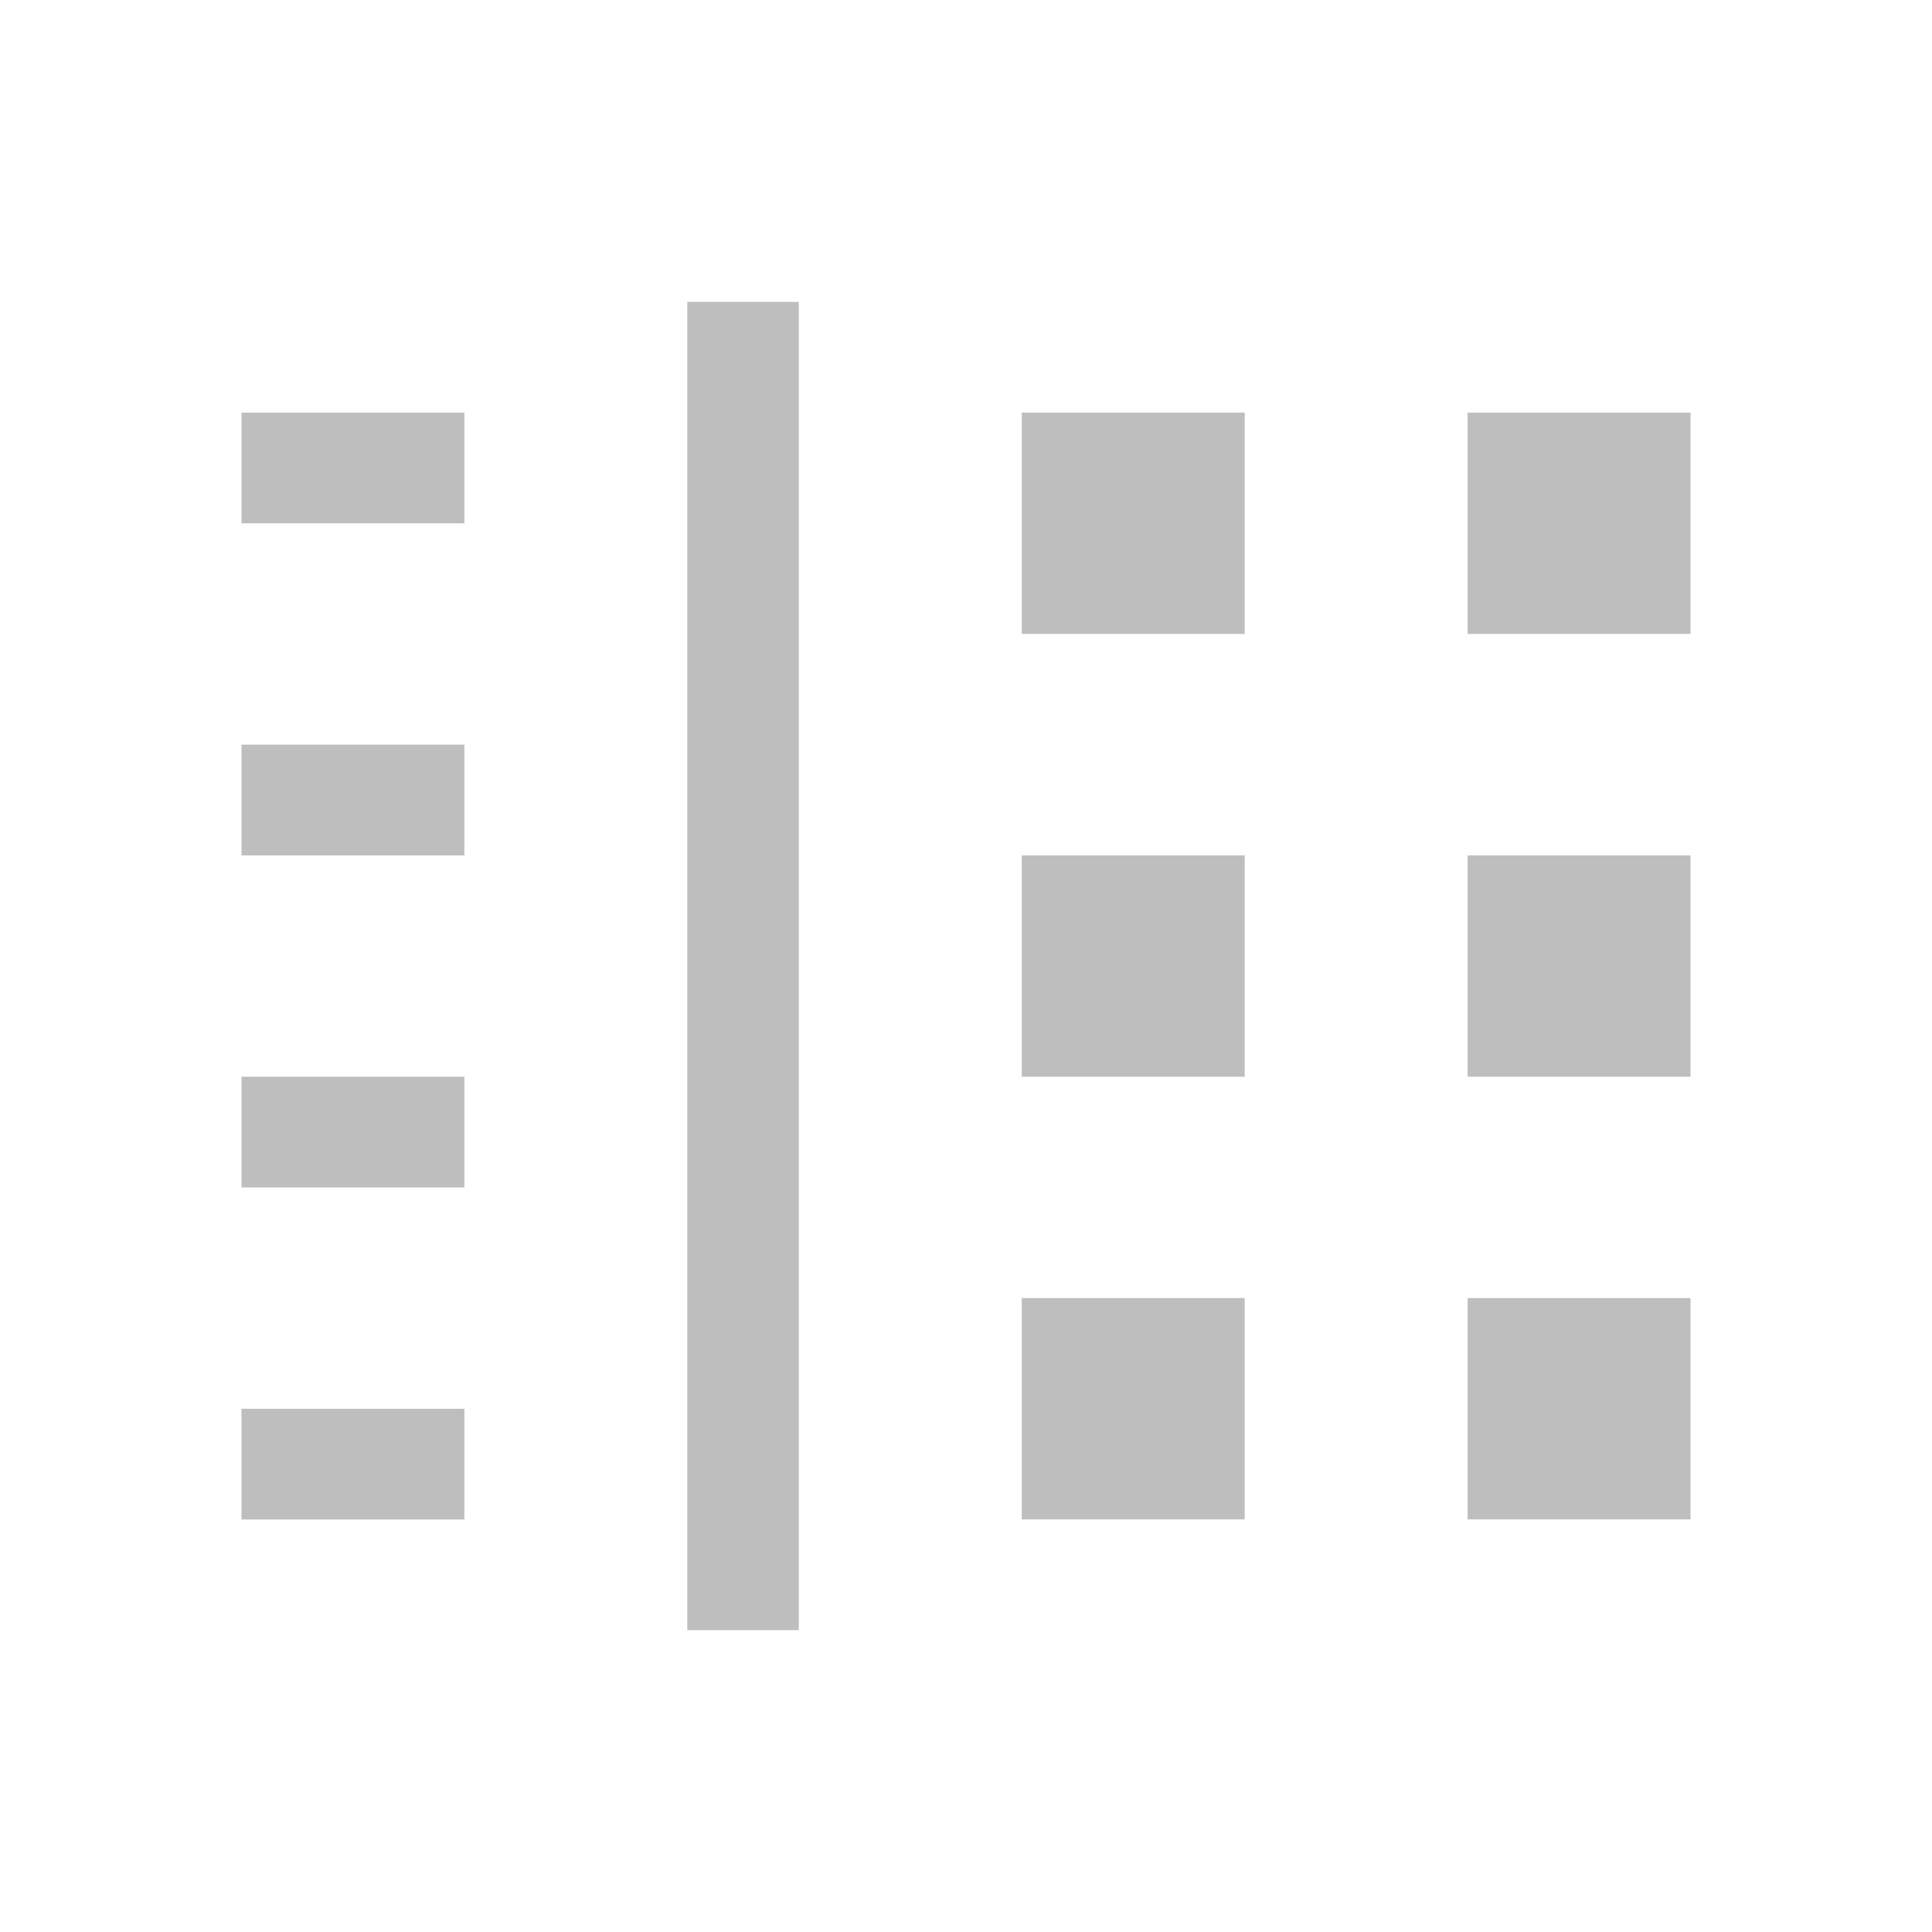
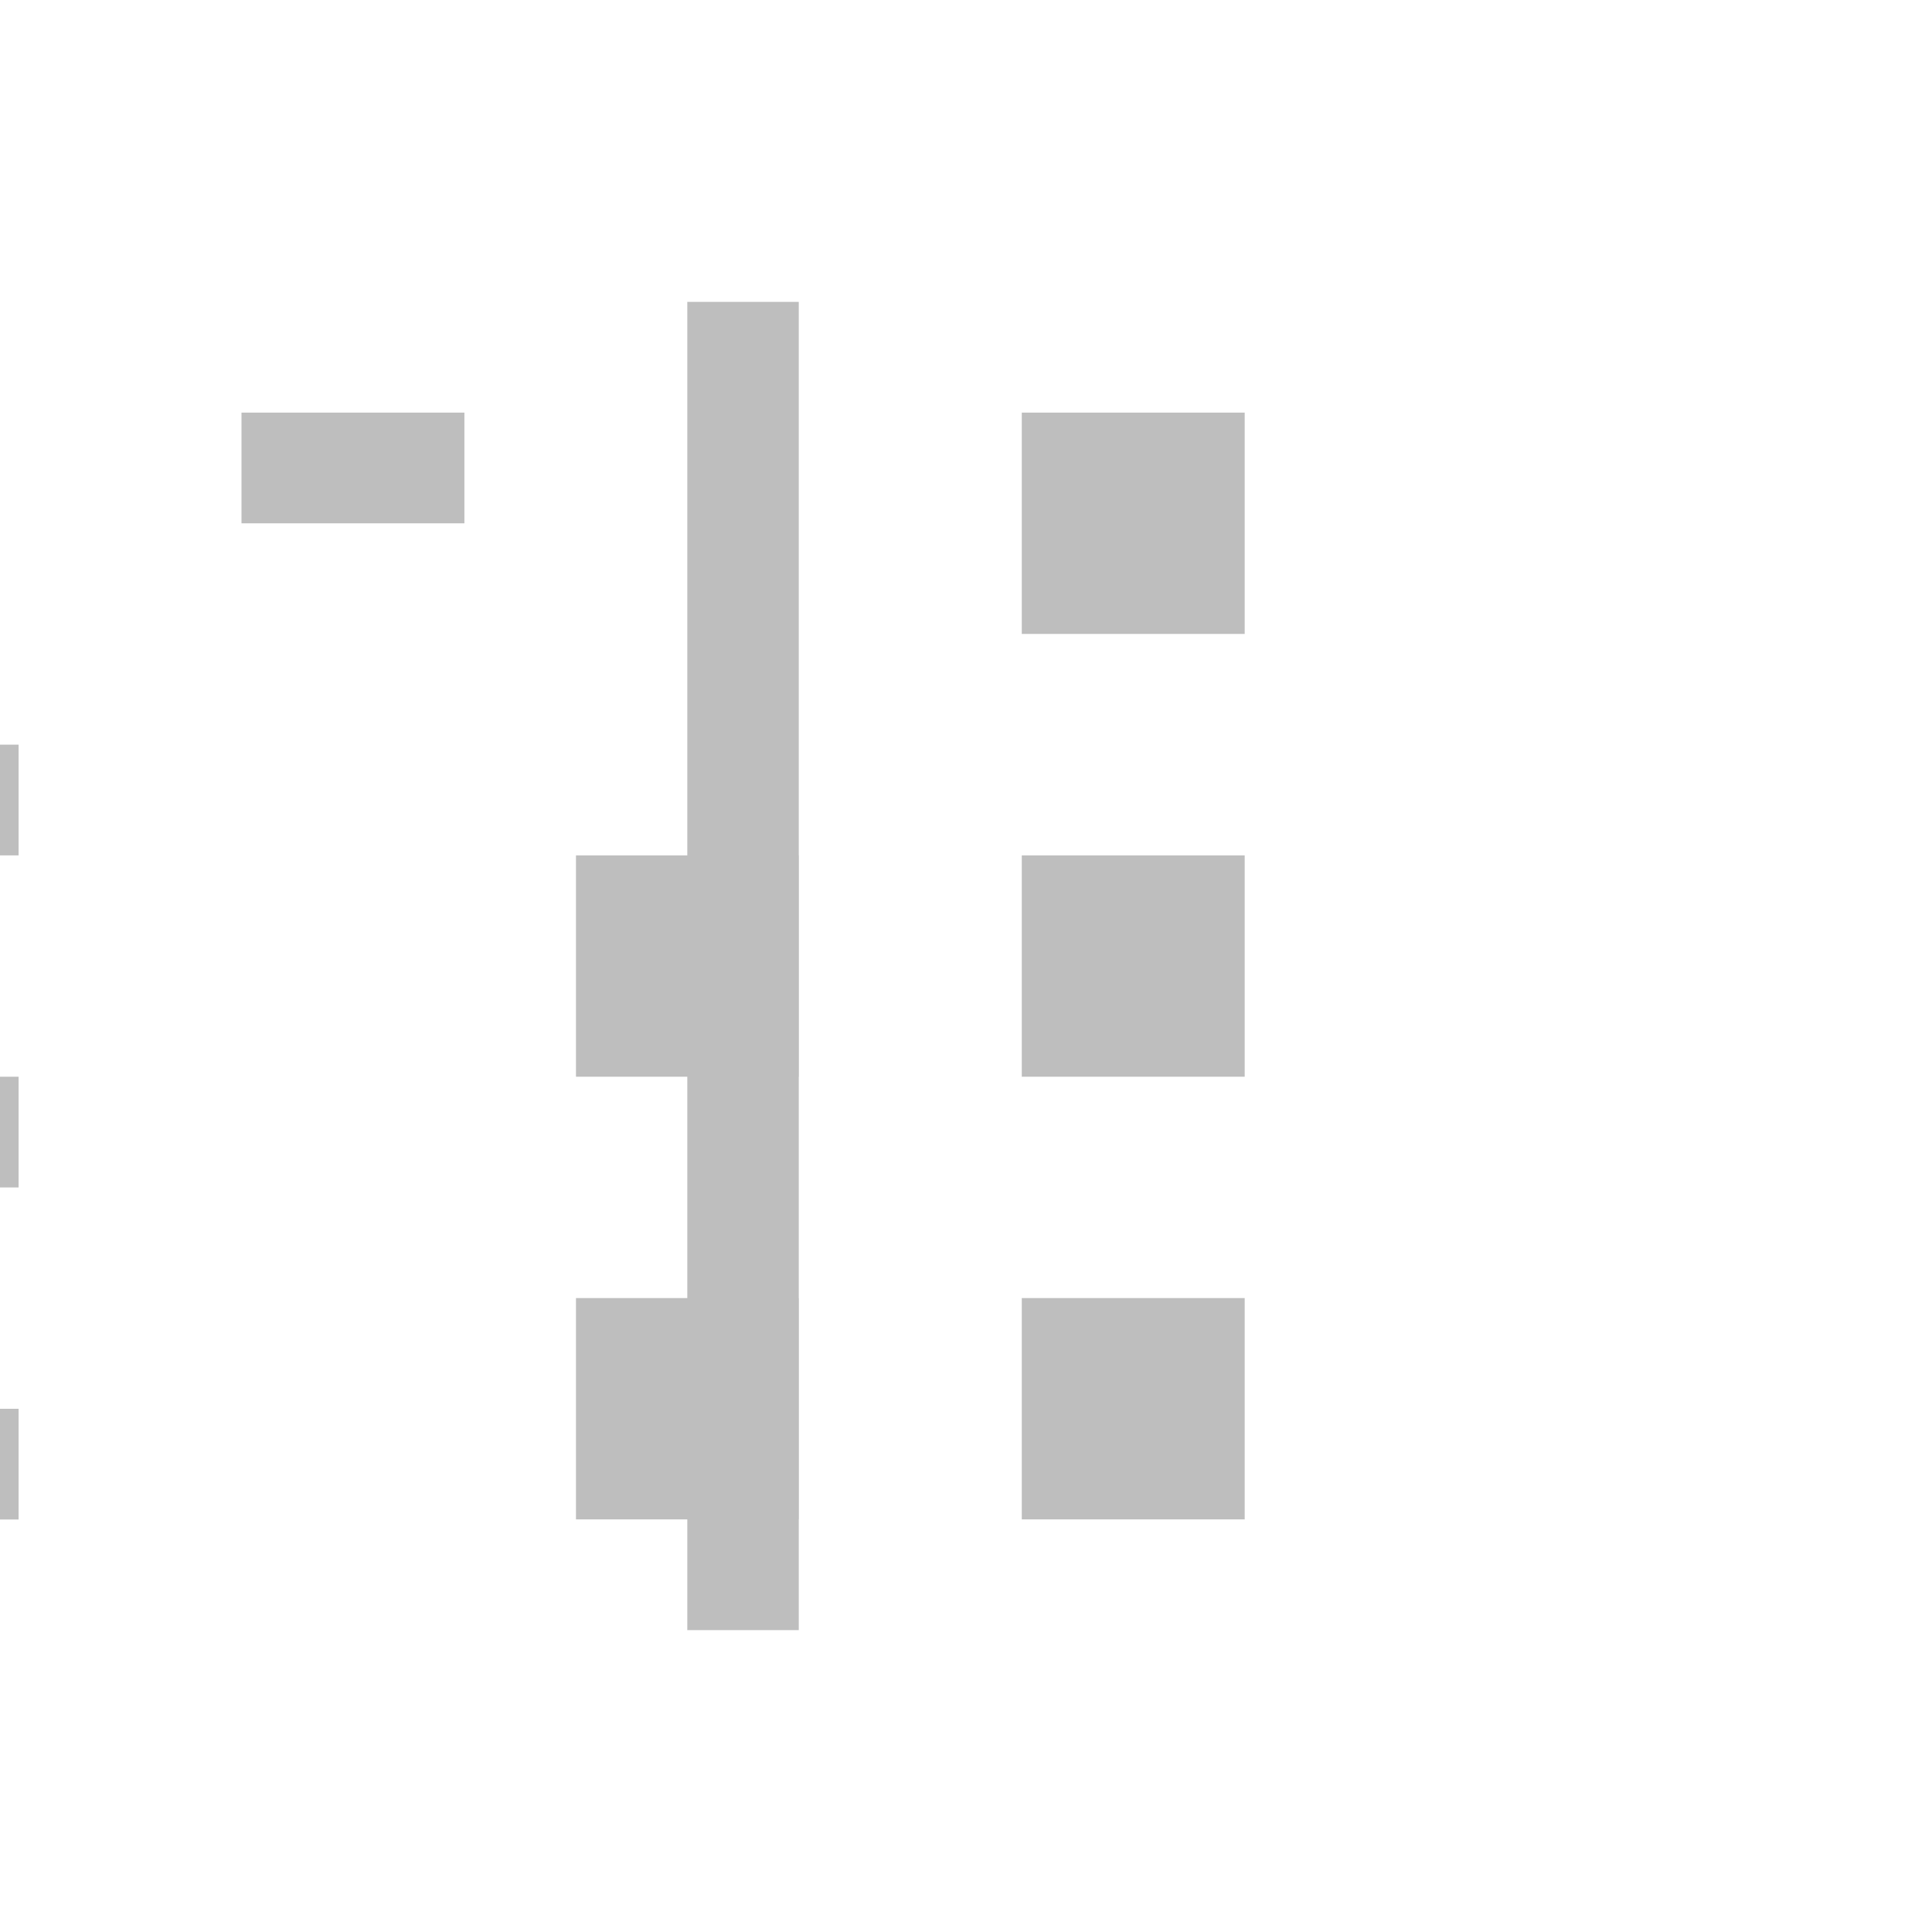
<svg xmlns="http://www.w3.org/2000/svg" viewBox="0 0 16 16">
-   <path d="m5.692 2.5v11h .923v-11zm-3.692.917v.917h1.846v-.917zm6.462 0v1.833h1.846v-1.833zm3.692 0v1.833h1.846v-1.833zm-10.154 2.75v.917h1.846v-.917zm6.462.917v1.833h1.846v-1.833zm3.692 0v1.833h1.846v-1.833zm-10.154 1.833v.917h1.846v-.917zm6.462 1.833v1.833h1.846v-1.833zm3.692 0v1.833h1.846v-1.833zm-10.154.917v.917h1.846v-.917z" fill="#bebebe" />
+   <path d="m5.692 2.5v11h .923v-11zm-3.692.917v.917h1.846v-.917zm6.462 0v1.833h1.846v-1.833zv1.833h1.846v-1.833zm-10.154 2.75v.917h1.846v-.917zm6.462.917v1.833h1.846v-1.833zm3.692 0v1.833h1.846v-1.833zm-10.154 1.833v.917h1.846v-.917zm6.462 1.833v1.833h1.846v-1.833zm3.692 0v1.833h1.846v-1.833zm-10.154.917v.917h1.846v-.917z" fill="#bebebe" />
</svg>